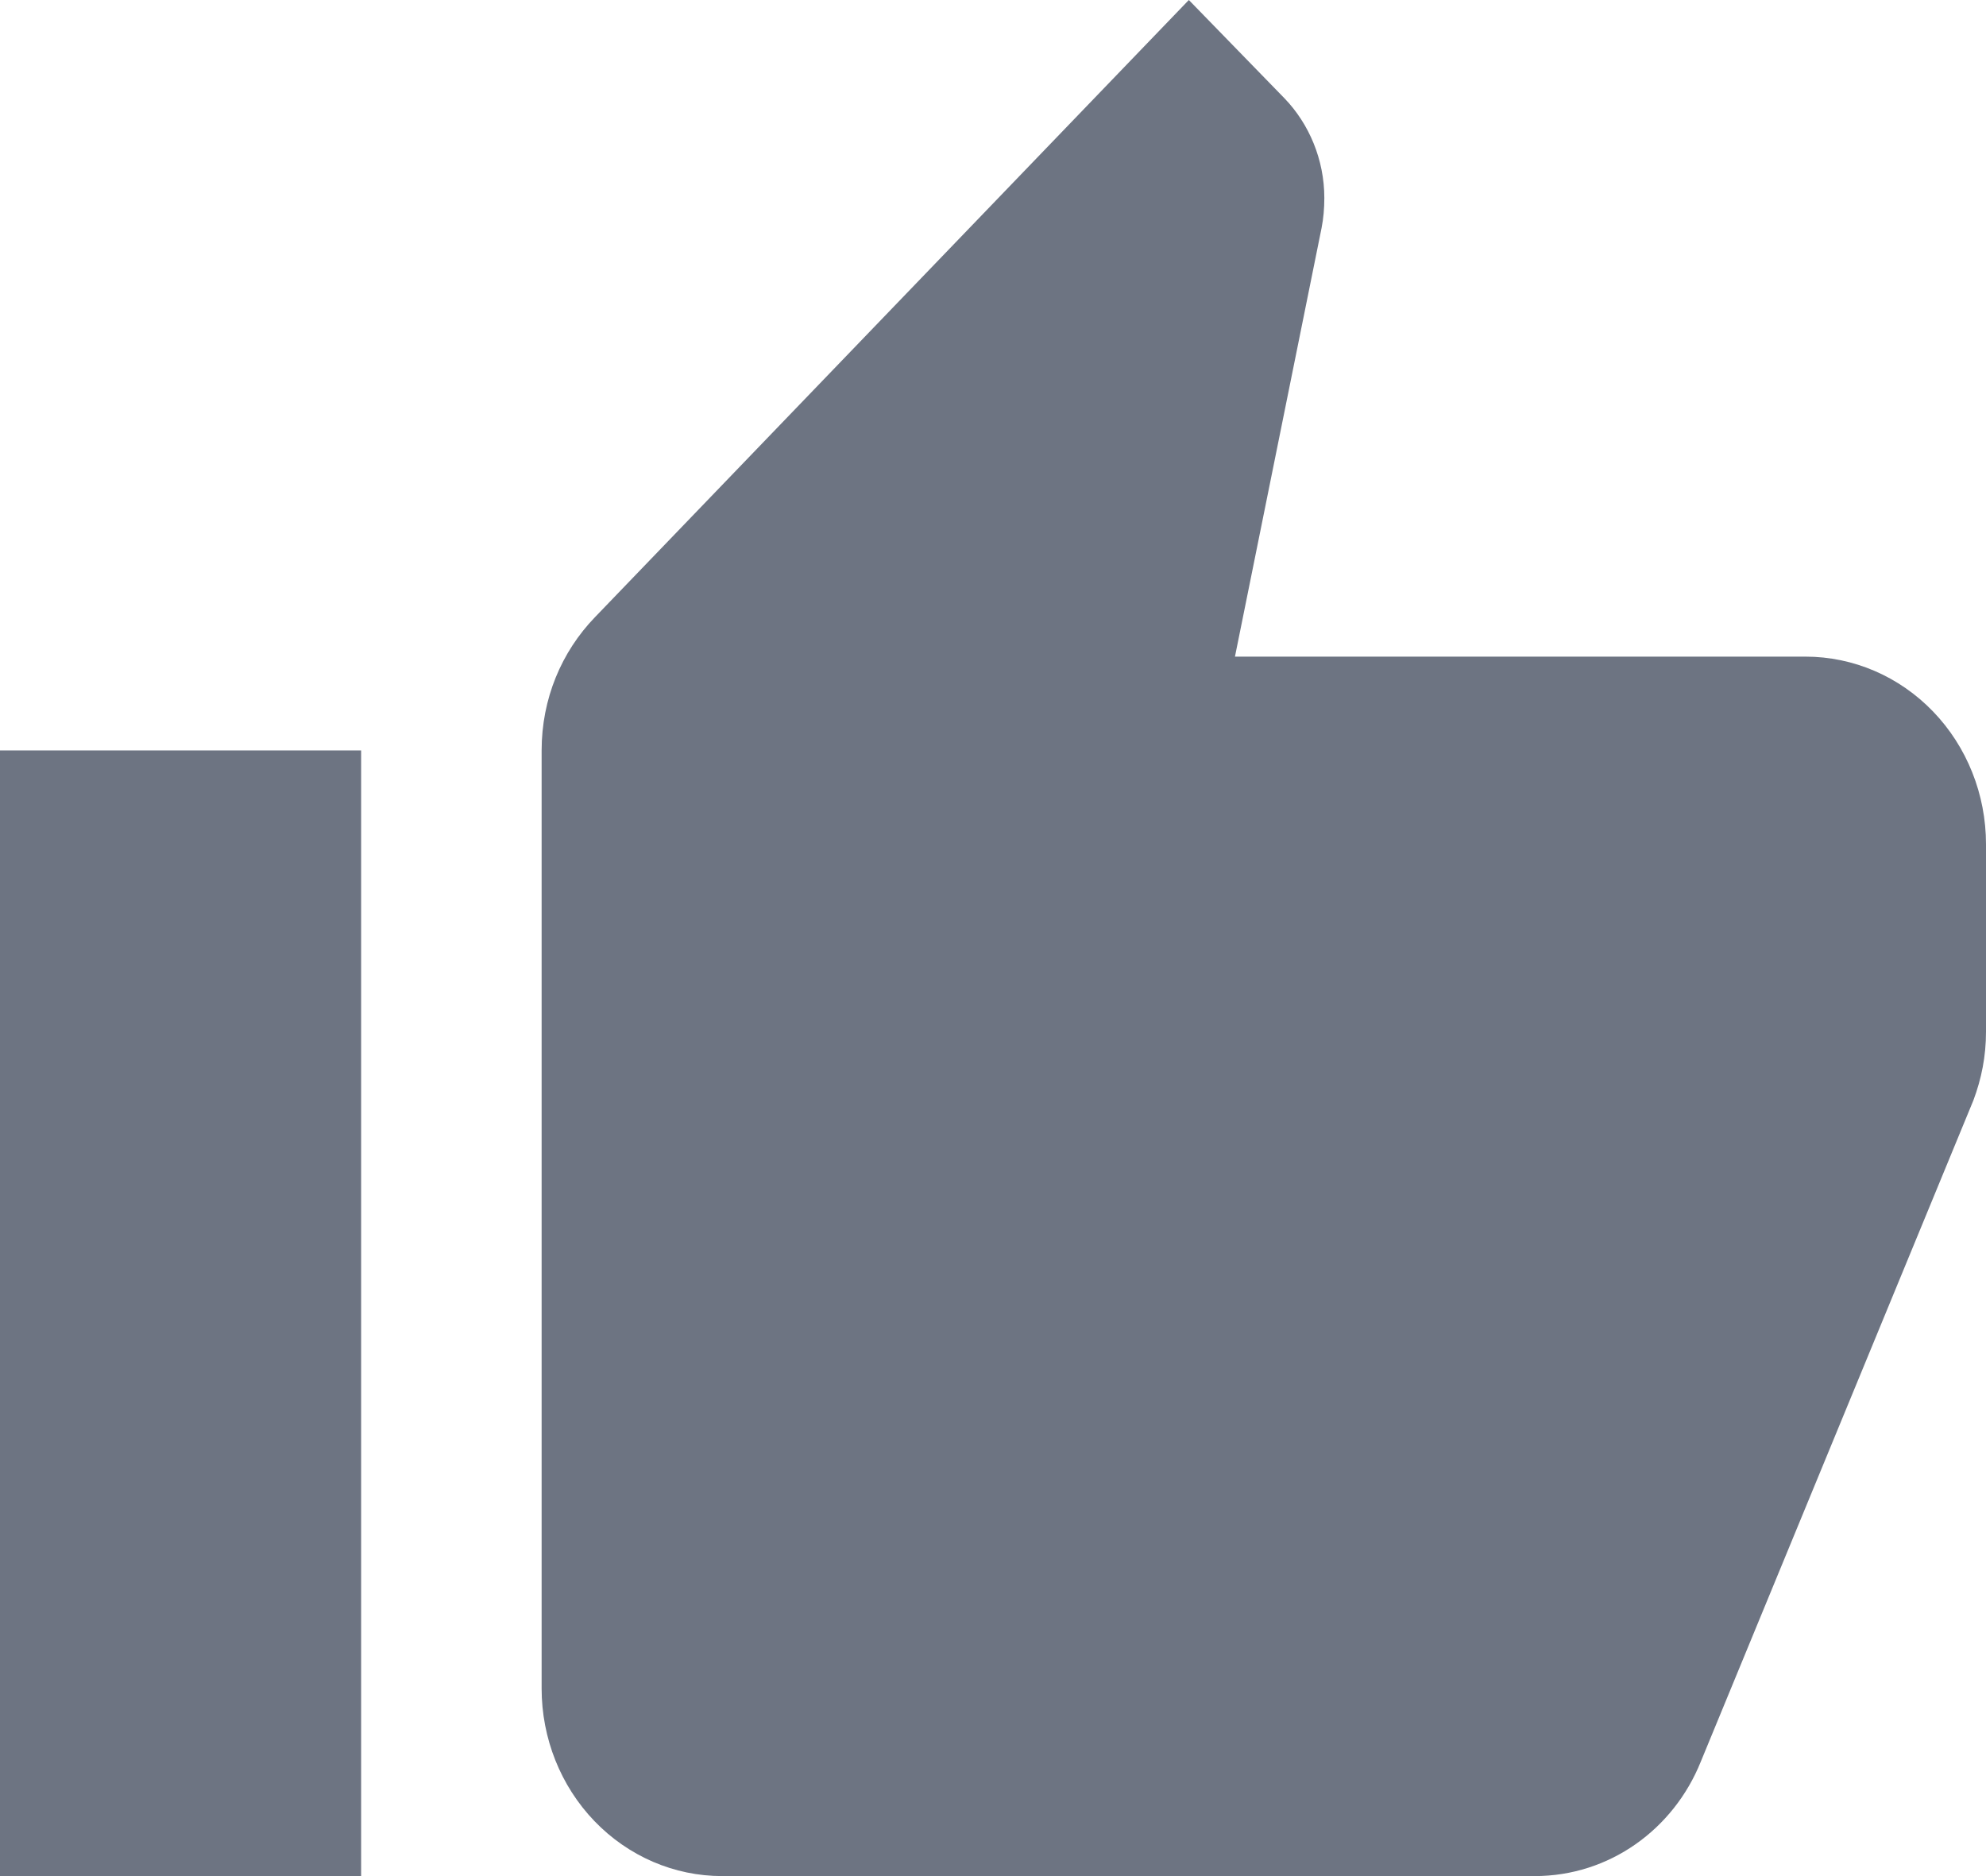
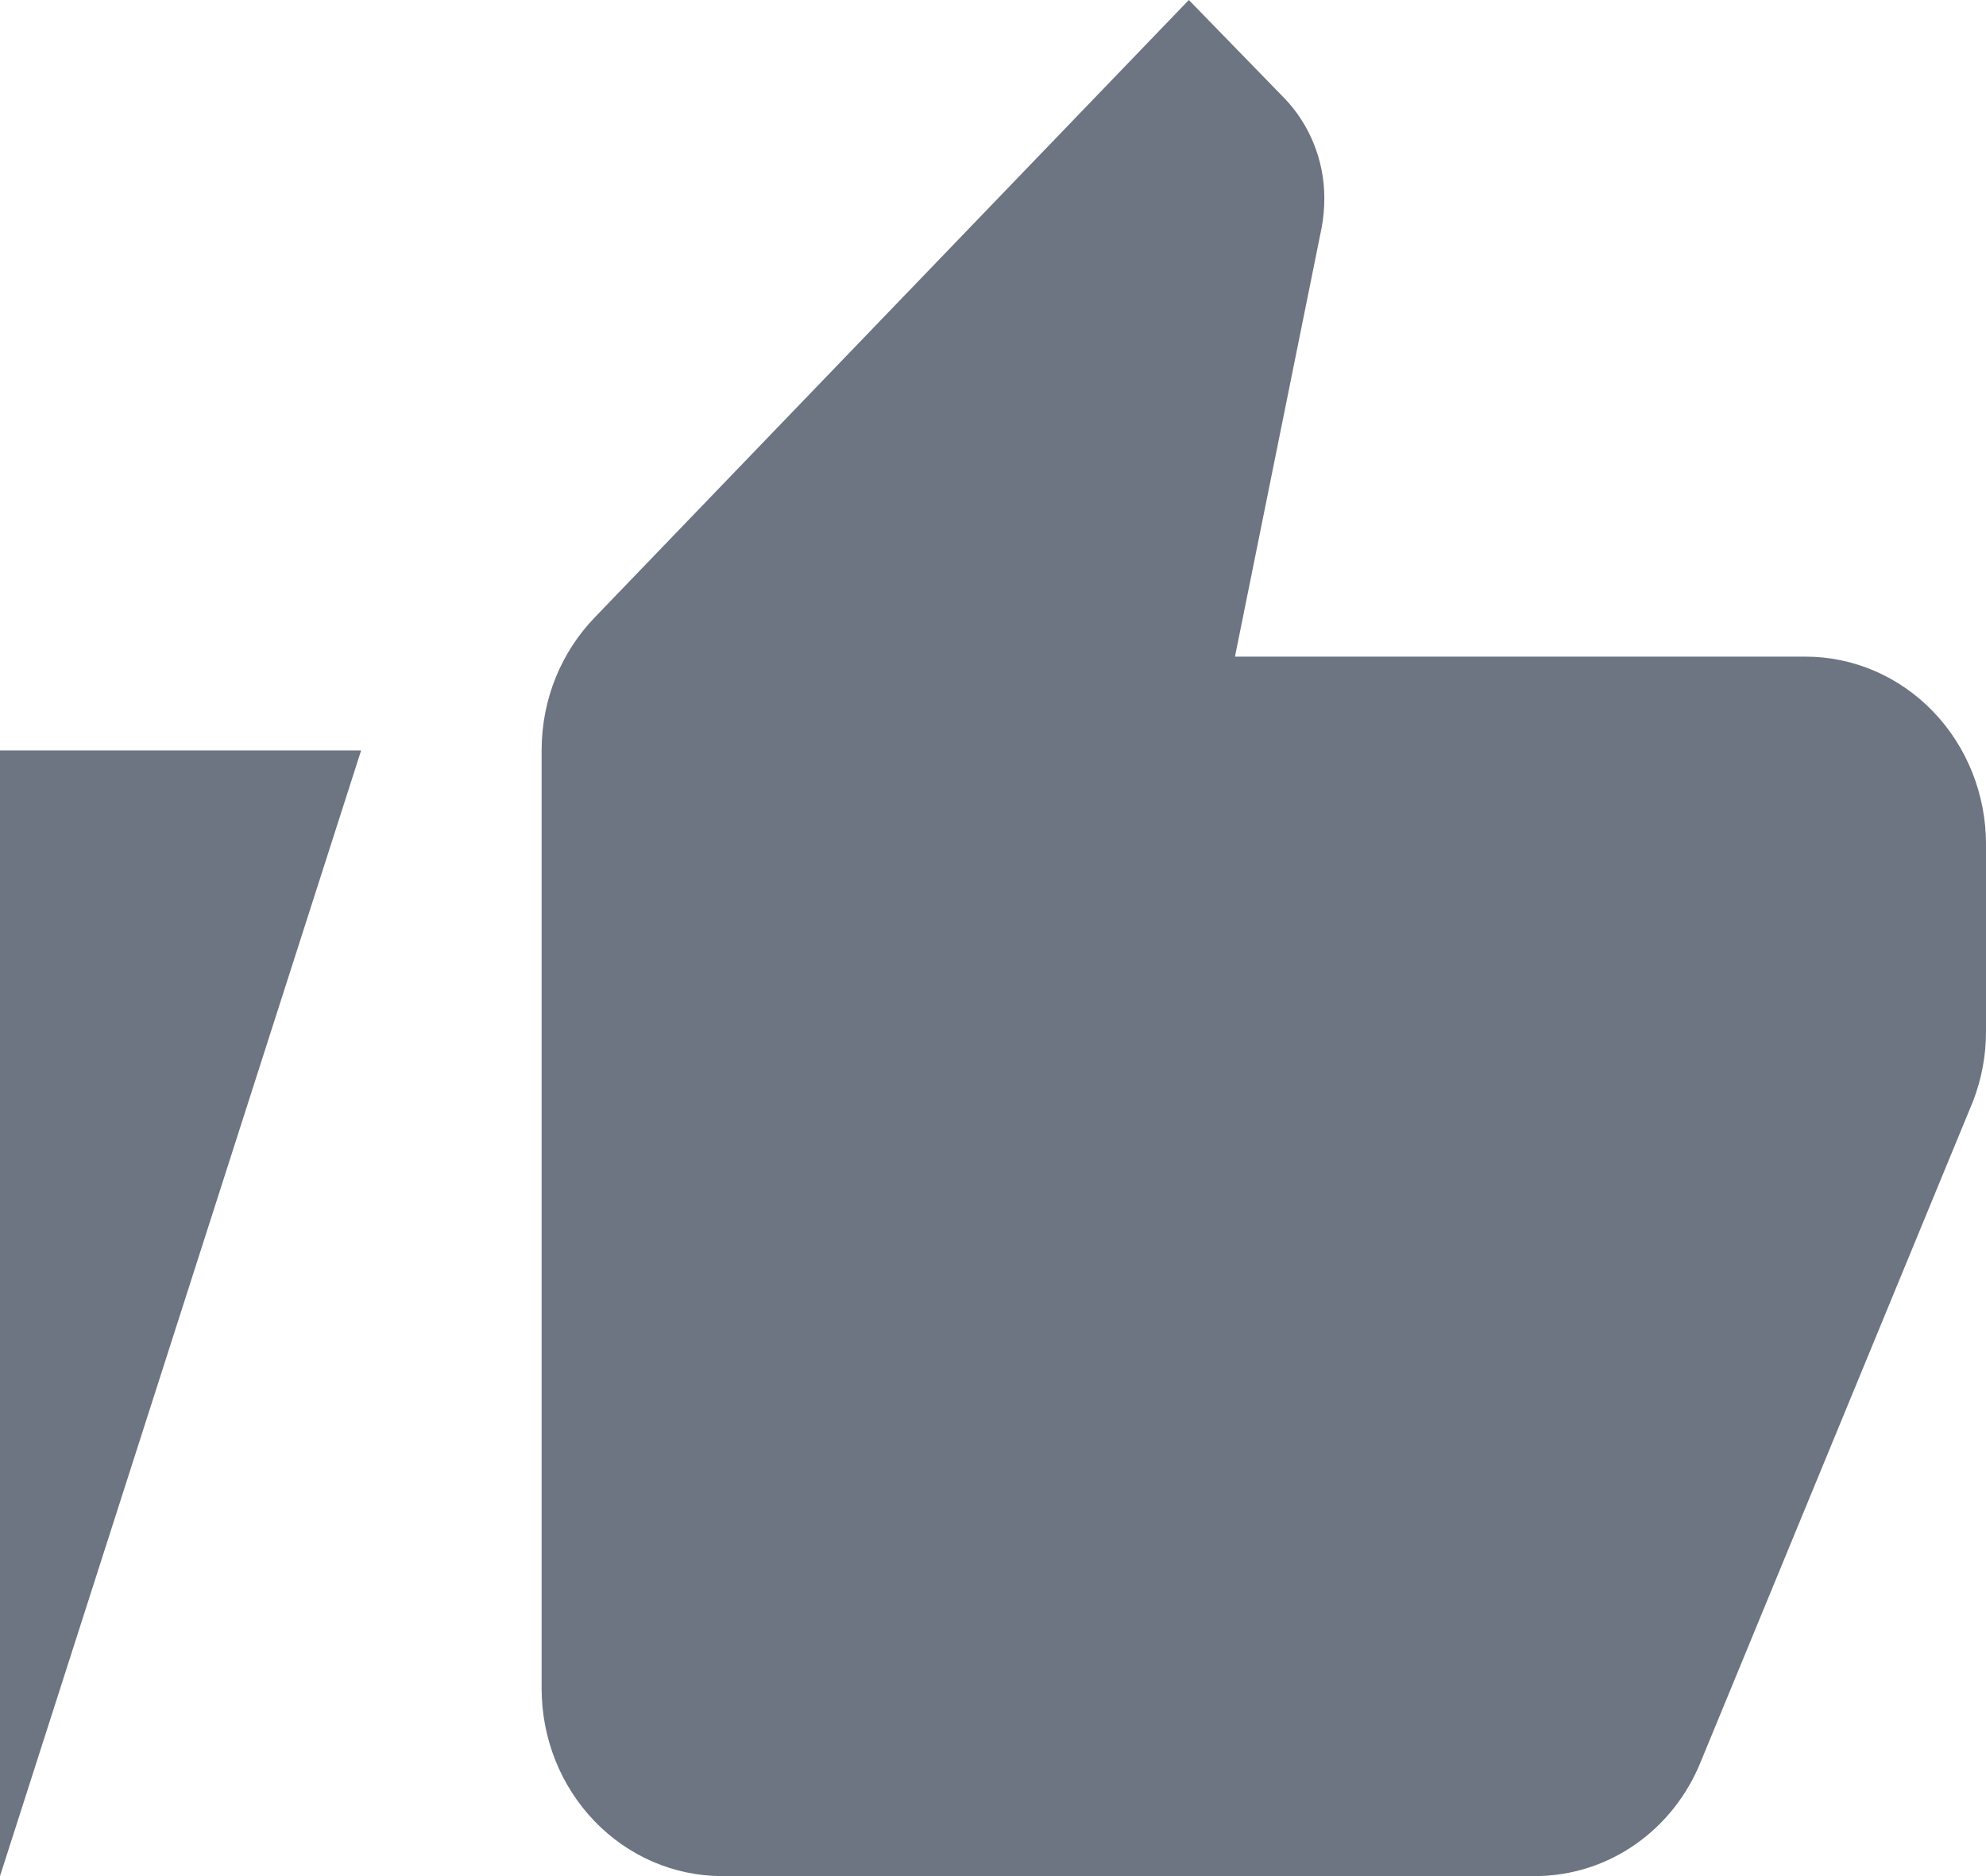
<svg xmlns="http://www.w3.org/2000/svg" viewBox="0 0 18 17" width="18" height="17" fill="none" customFrame="#000000">
-   <path id="like icon" d="M18 7.65C18 7.199 17.828 6.767 17.521 6.448C17.214 6.129 16.798 5.95 16.364 5.95L11.193 5.95L11.978 2.066C11.995 1.98 12.003 1.887 12.003 1.794C12.003 1.445 11.864 1.122 11.643 0.892L10.775 0L5.392 5.593C5.089 5.907 4.909 6.332 4.909 6.8L4.909 15.3C4.909 15.751 5.081 16.183 5.388 16.502C5.695 16.821 6.111 17 6.545 17L13.909 17C14.588 17 15.169 16.575 15.415 15.963L17.886 9.97C17.959 9.775 18 9.571 18 9.35L18 7.65ZM0 17L3.273 17L3.273 6.8L0 6.8L0 17Z" fill="rgb(109,116,130)" fill-rule="evenodd" />
+   <path id="like icon" d="M18 7.65C18 7.199 17.828 6.767 17.521 6.448C17.214 6.129 16.798 5.95 16.364 5.95L11.193 5.95L11.978 2.066C11.995 1.98 12.003 1.887 12.003 1.794C12.003 1.445 11.864 1.122 11.643 0.892L10.775 0L5.392 5.593C5.089 5.907 4.909 6.332 4.909 6.8L4.909 15.3C4.909 15.751 5.081 16.183 5.388 16.502C5.695 16.821 6.111 17 6.545 17L13.909 17C14.588 17 15.169 16.575 15.415 15.963L17.886 9.97C17.959 9.775 18 9.571 18 9.35L18 7.65ZM0 17L3.273 6.8L0 6.8L0 17Z" fill="rgb(109,116,130)" fill-rule="evenodd" />
</svg>